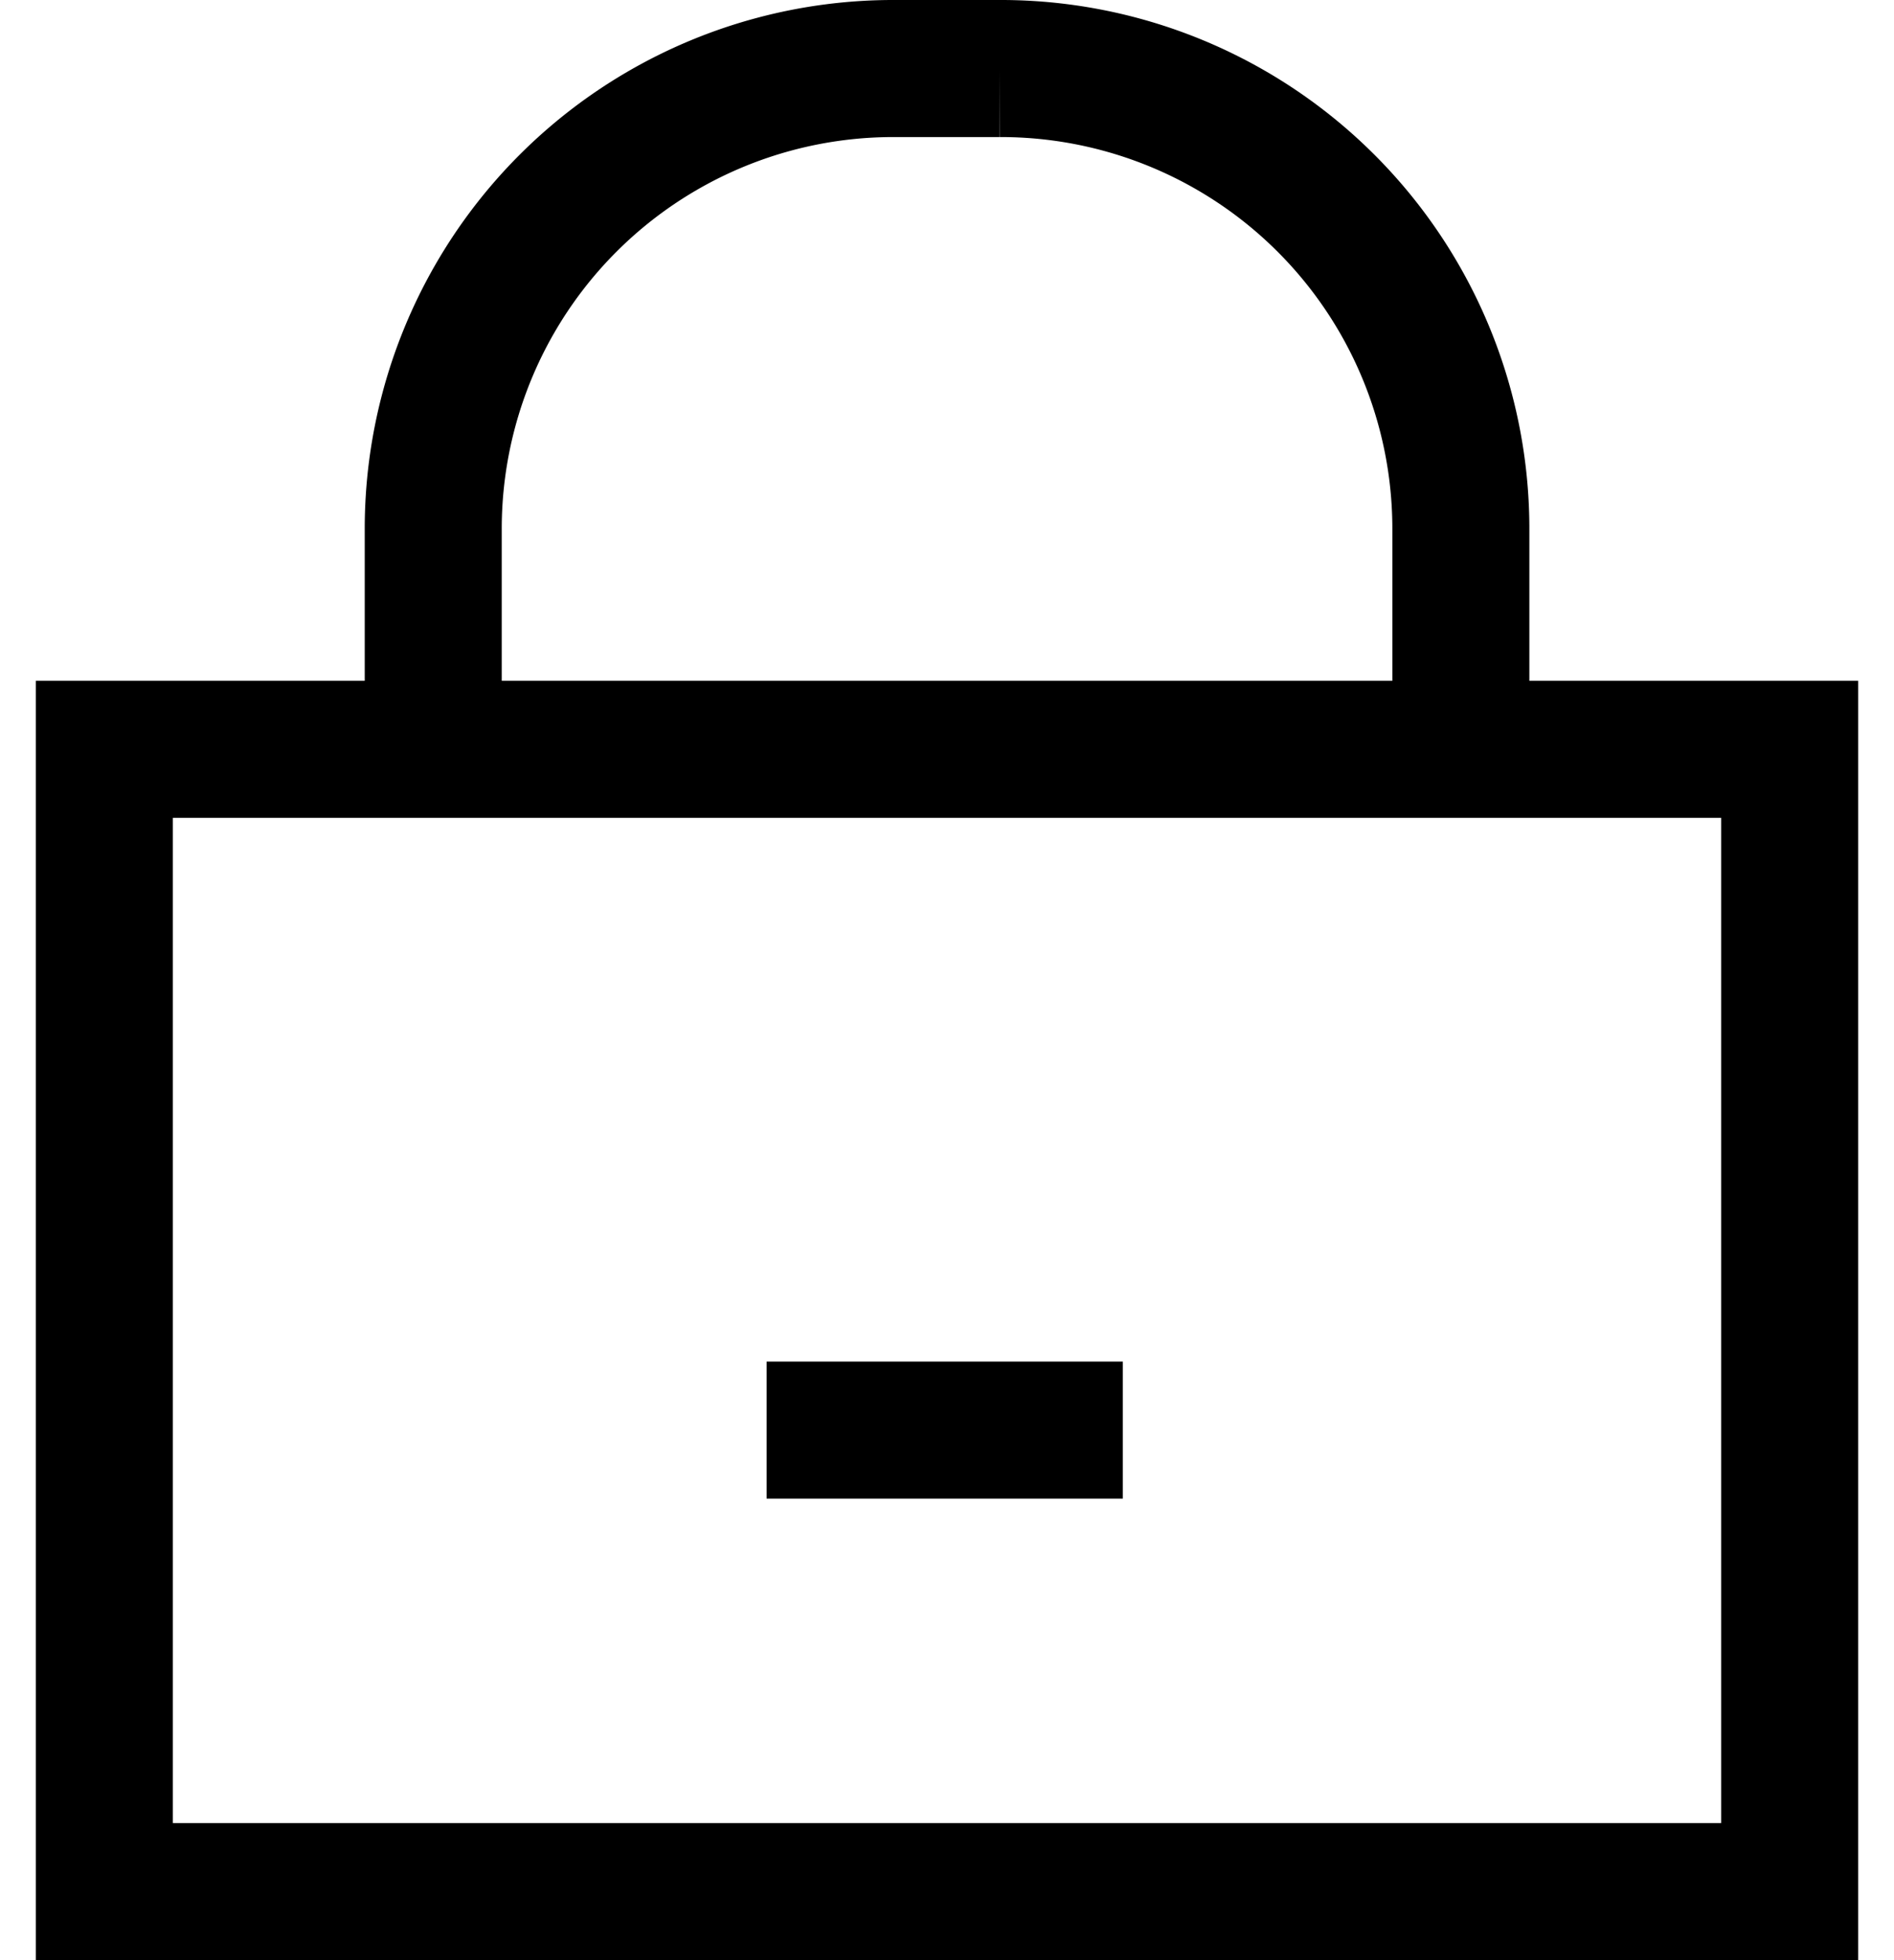
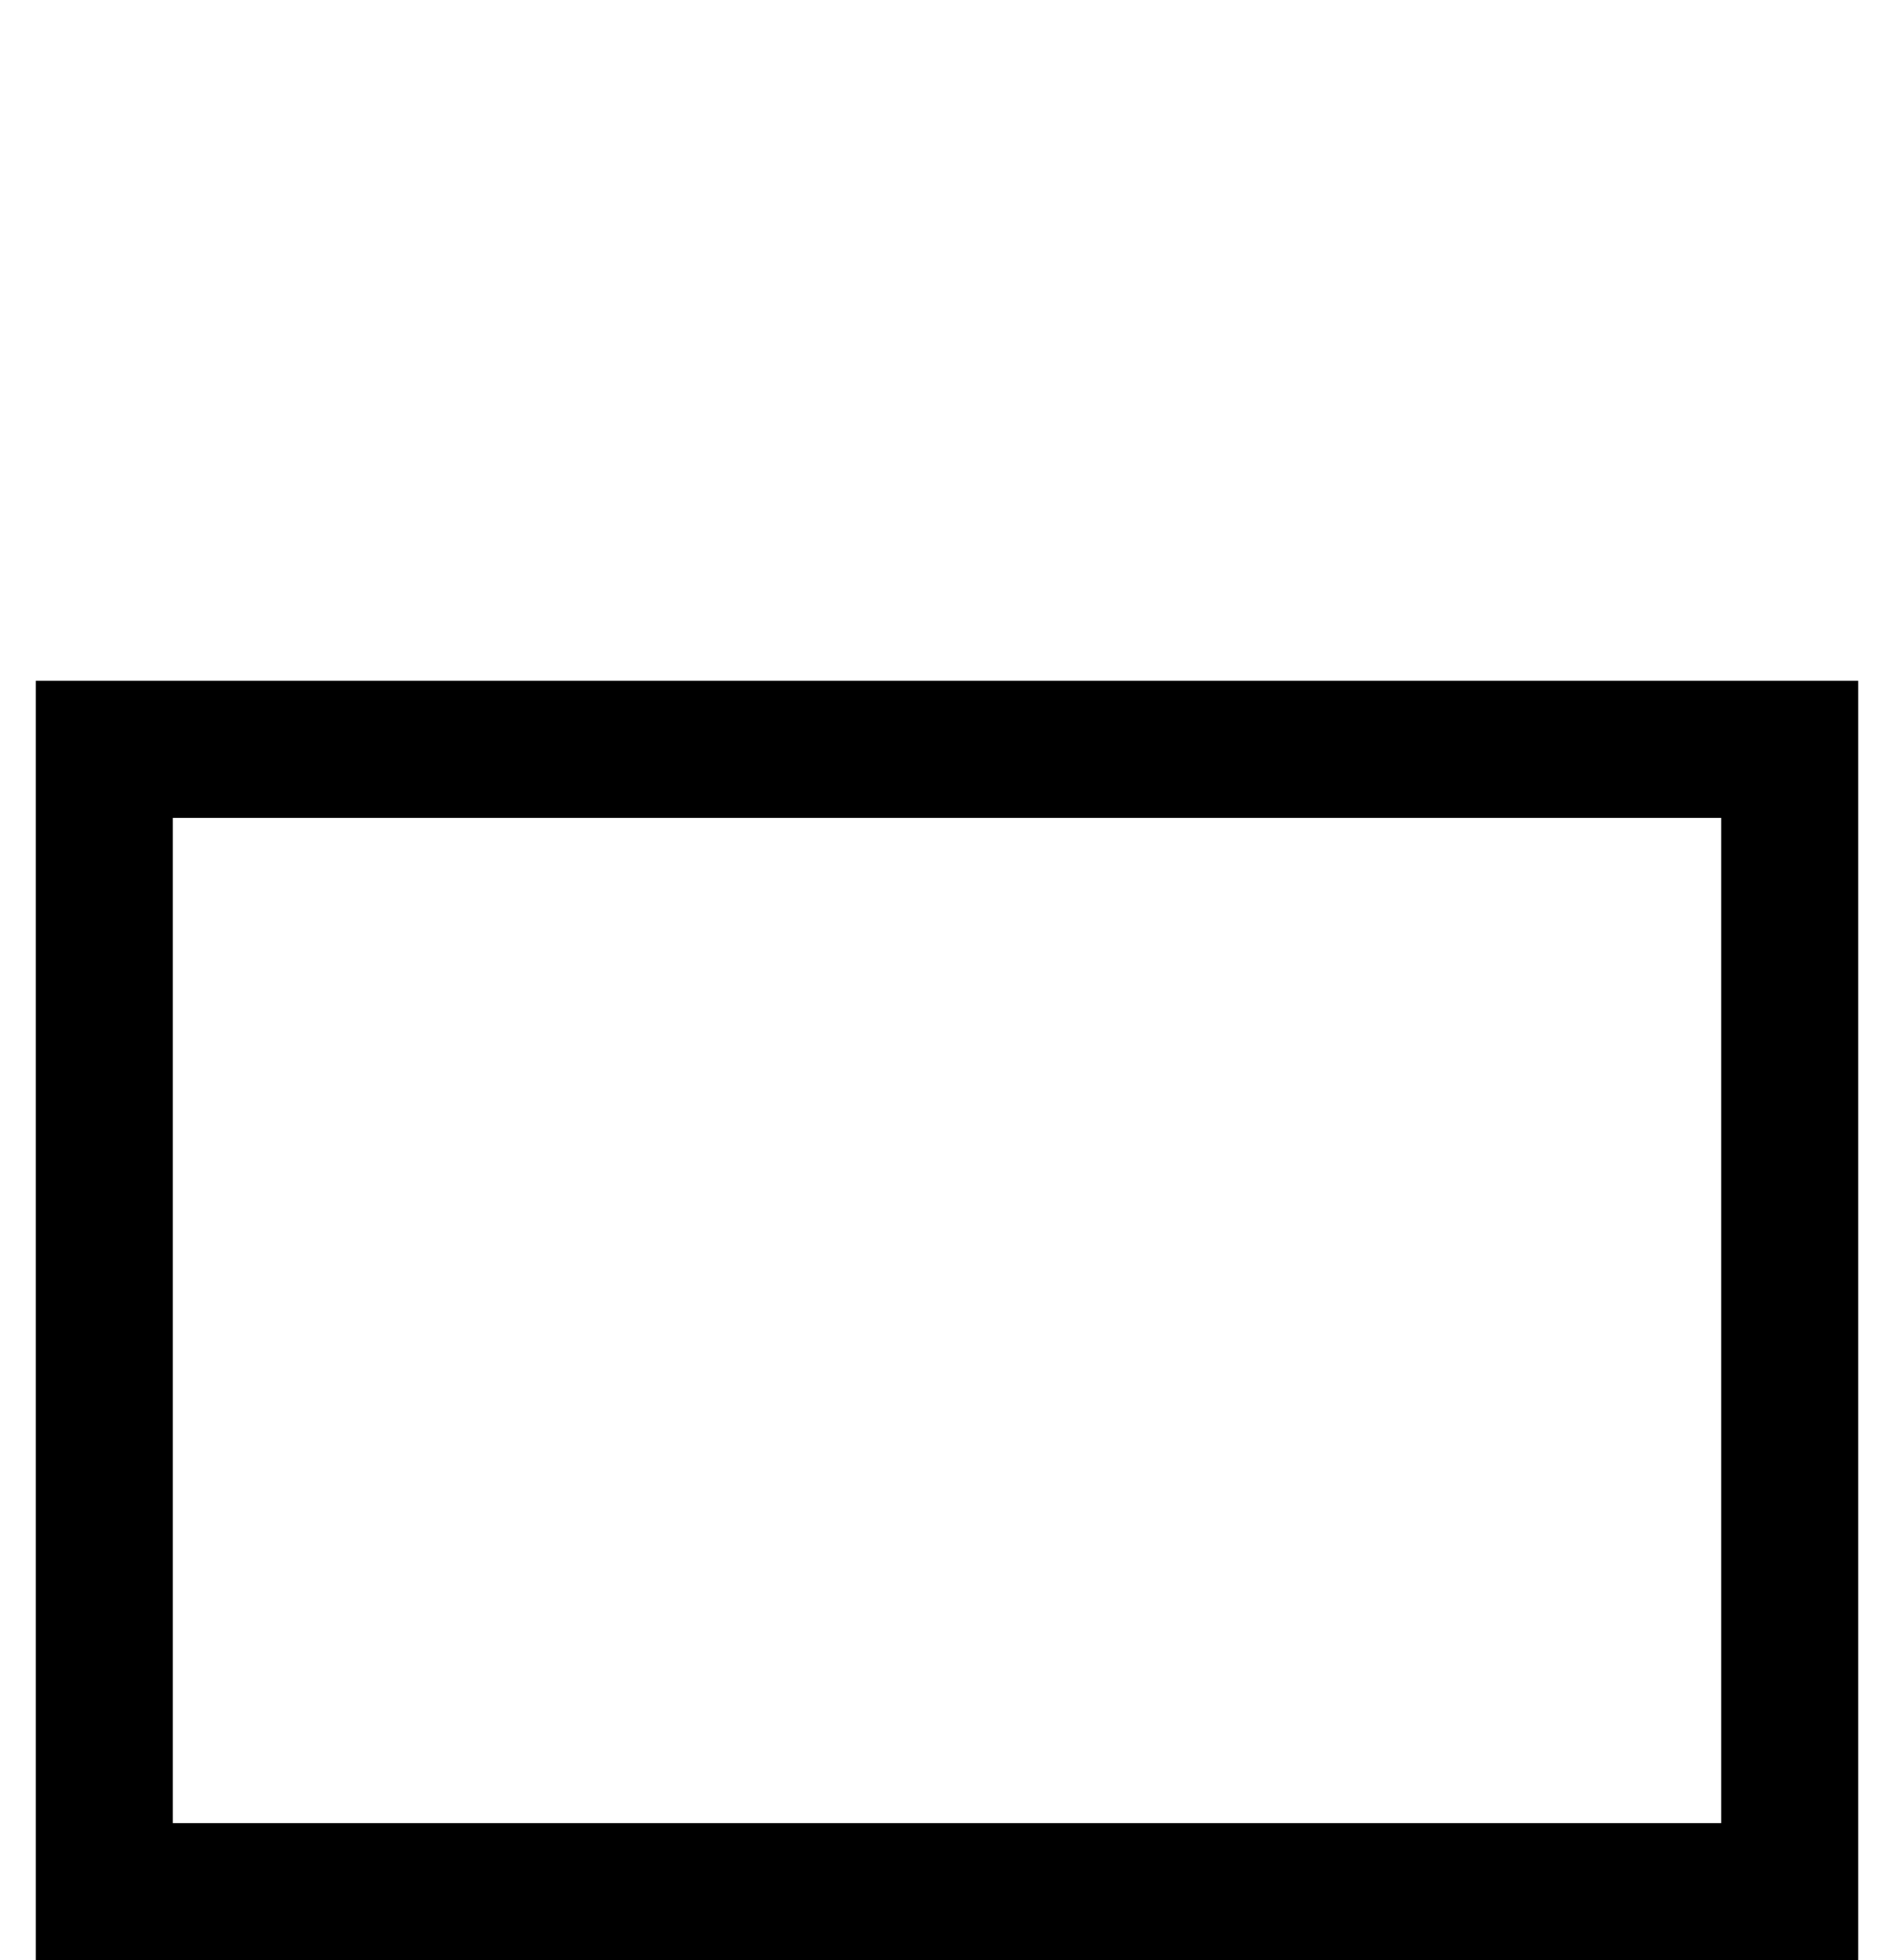
<svg xmlns="http://www.w3.org/2000/svg" width="29" height="30" viewBox="0 0 39.9 42.9">
  <g id="Gruppe_480" data-name="Gruppe 480" transform="translate(-322.299 -1271.1)">
-     <path id="Pfad_29" d="M14,23.5V18.7A10.072,10.072,0,0,1,24.1,8.6h2.3A10.072,10.072,0,0,1,36.5,18.7v4.8" transform="translate(317 1264)" fill="none" stroke="#000" stroke-miterlimit="10" stroke-width="3" />
    <rect id="Rechteck_12" width="36.9" height="25" transform="translate(323.799 1287.5)" fill="none" stroke="#000" stroke-miterlimit="10" stroke-width="3" />
-     <line id="Linie_1" x2="7.8" transform="translate(338.299 1302.4)" fill="none" stroke="#000" stroke-miterlimit="10" stroke-width="3" />
  </g>
</svg>